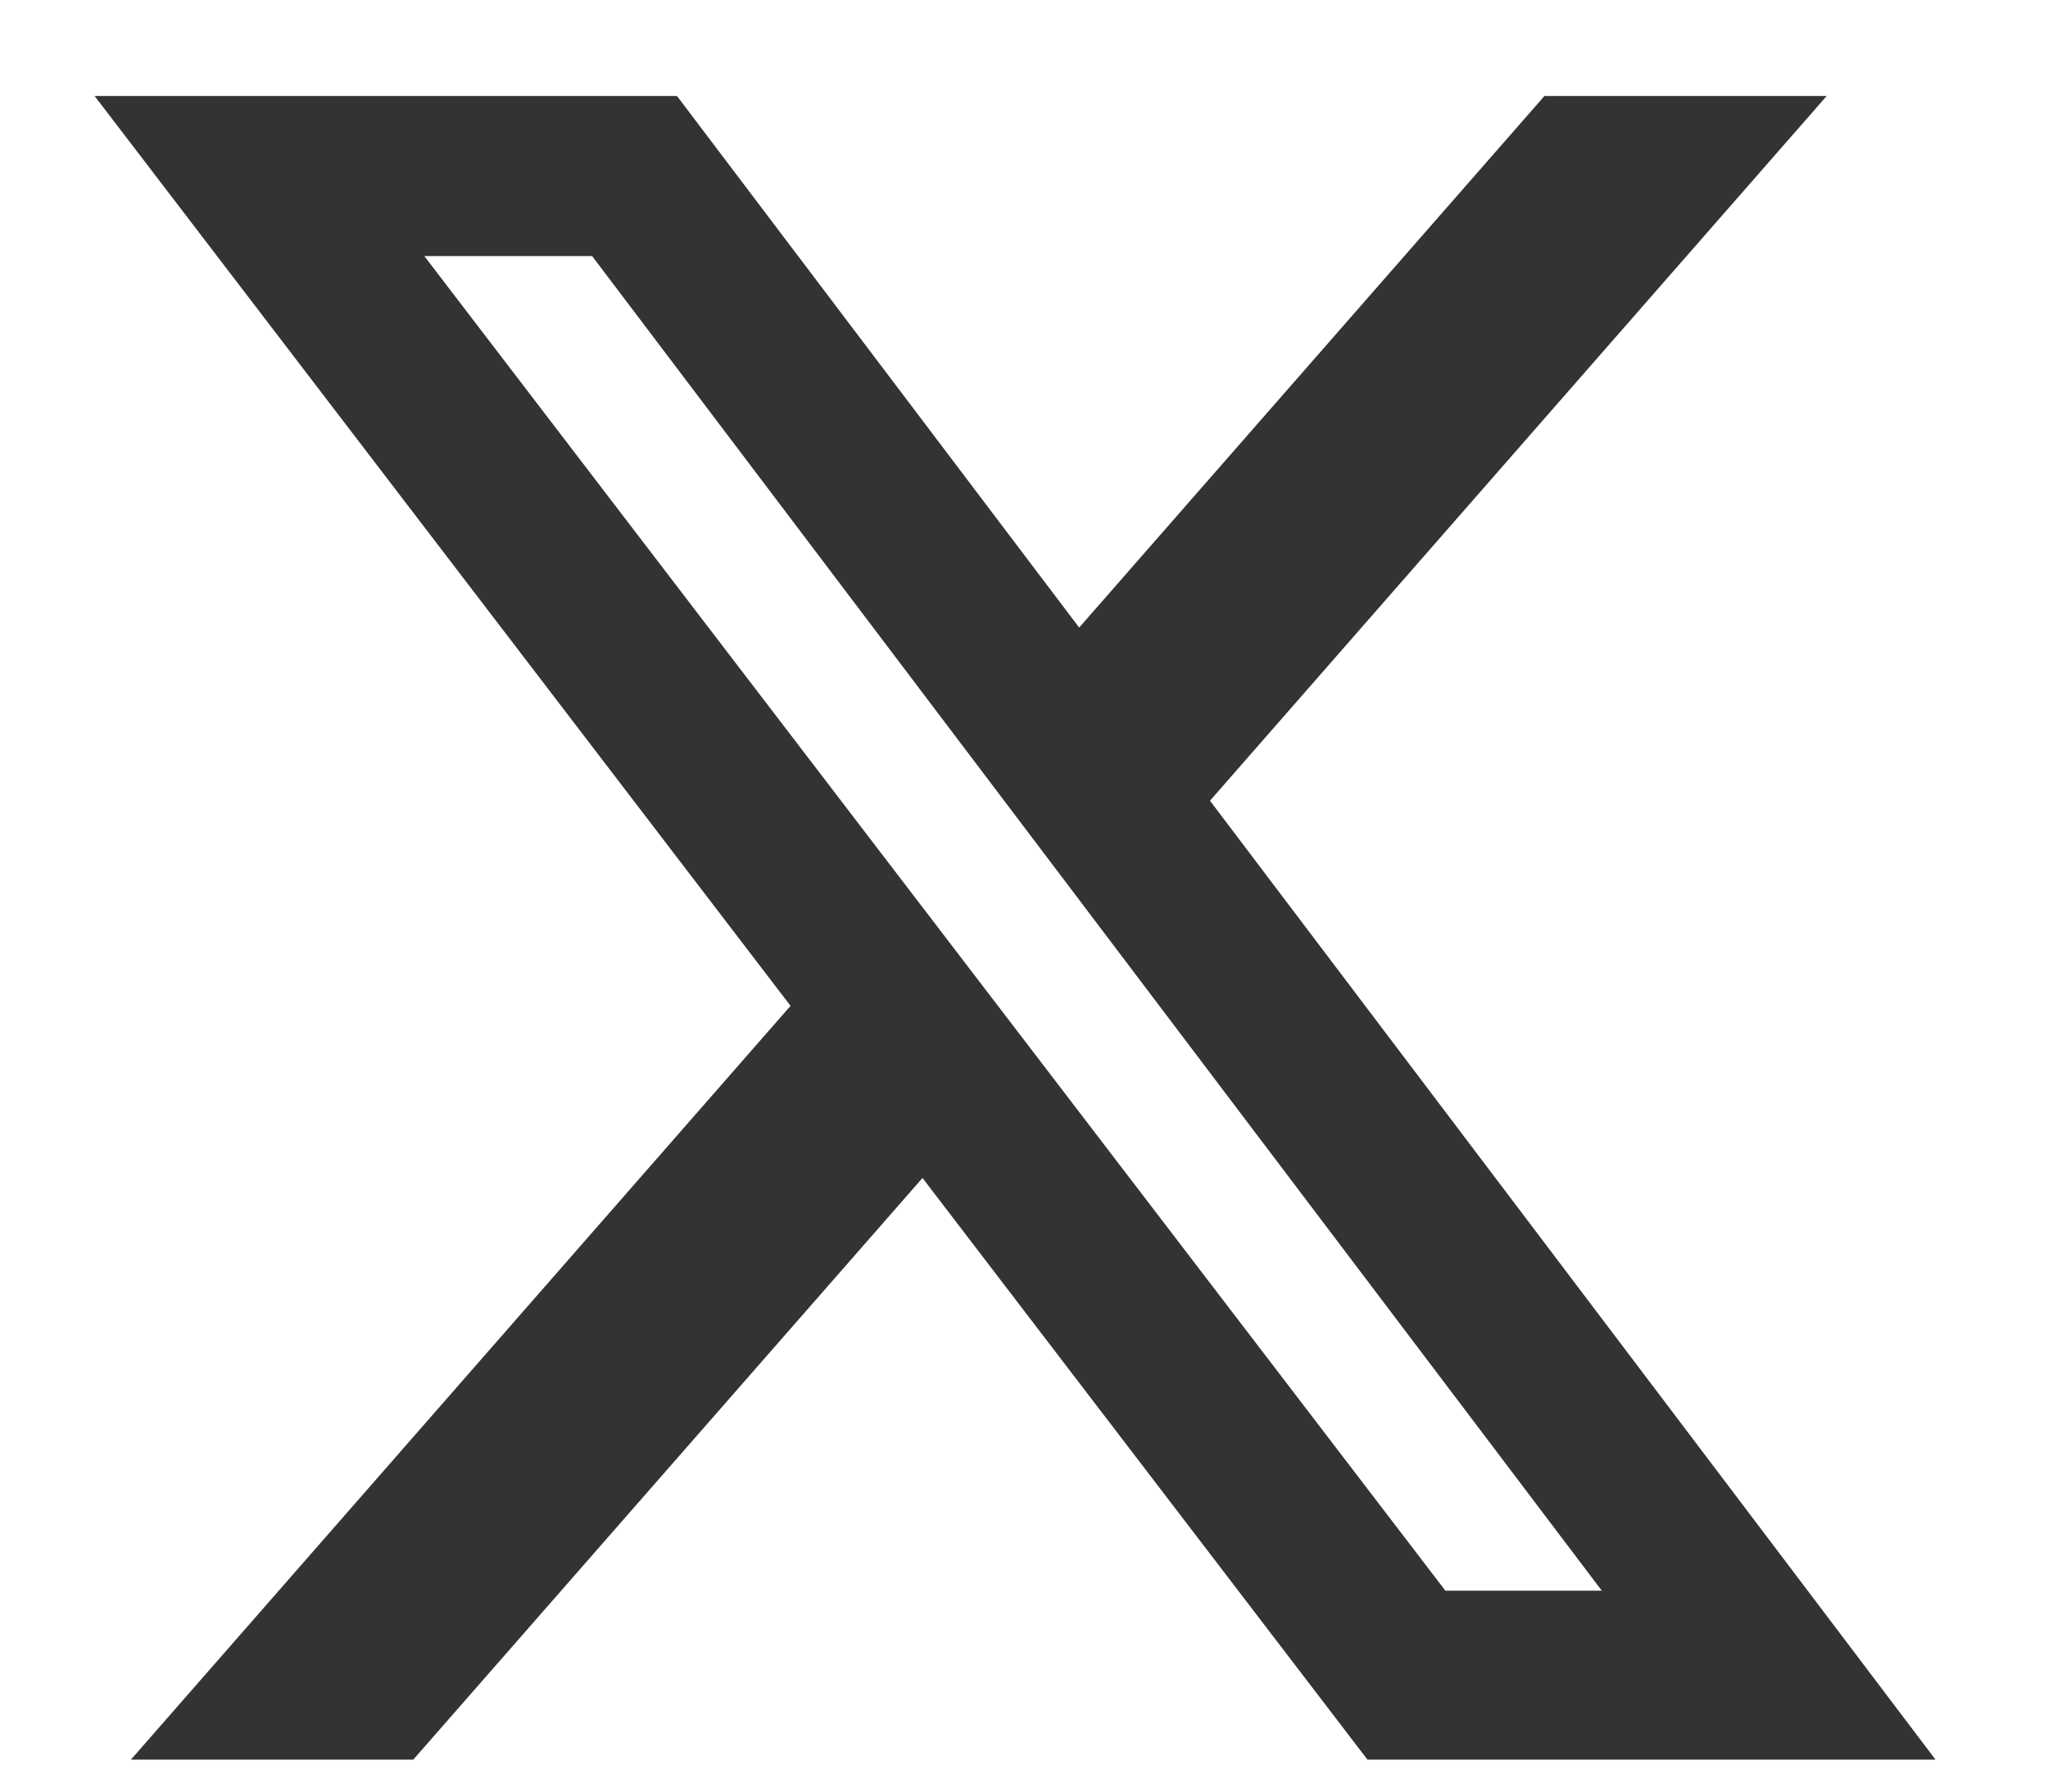
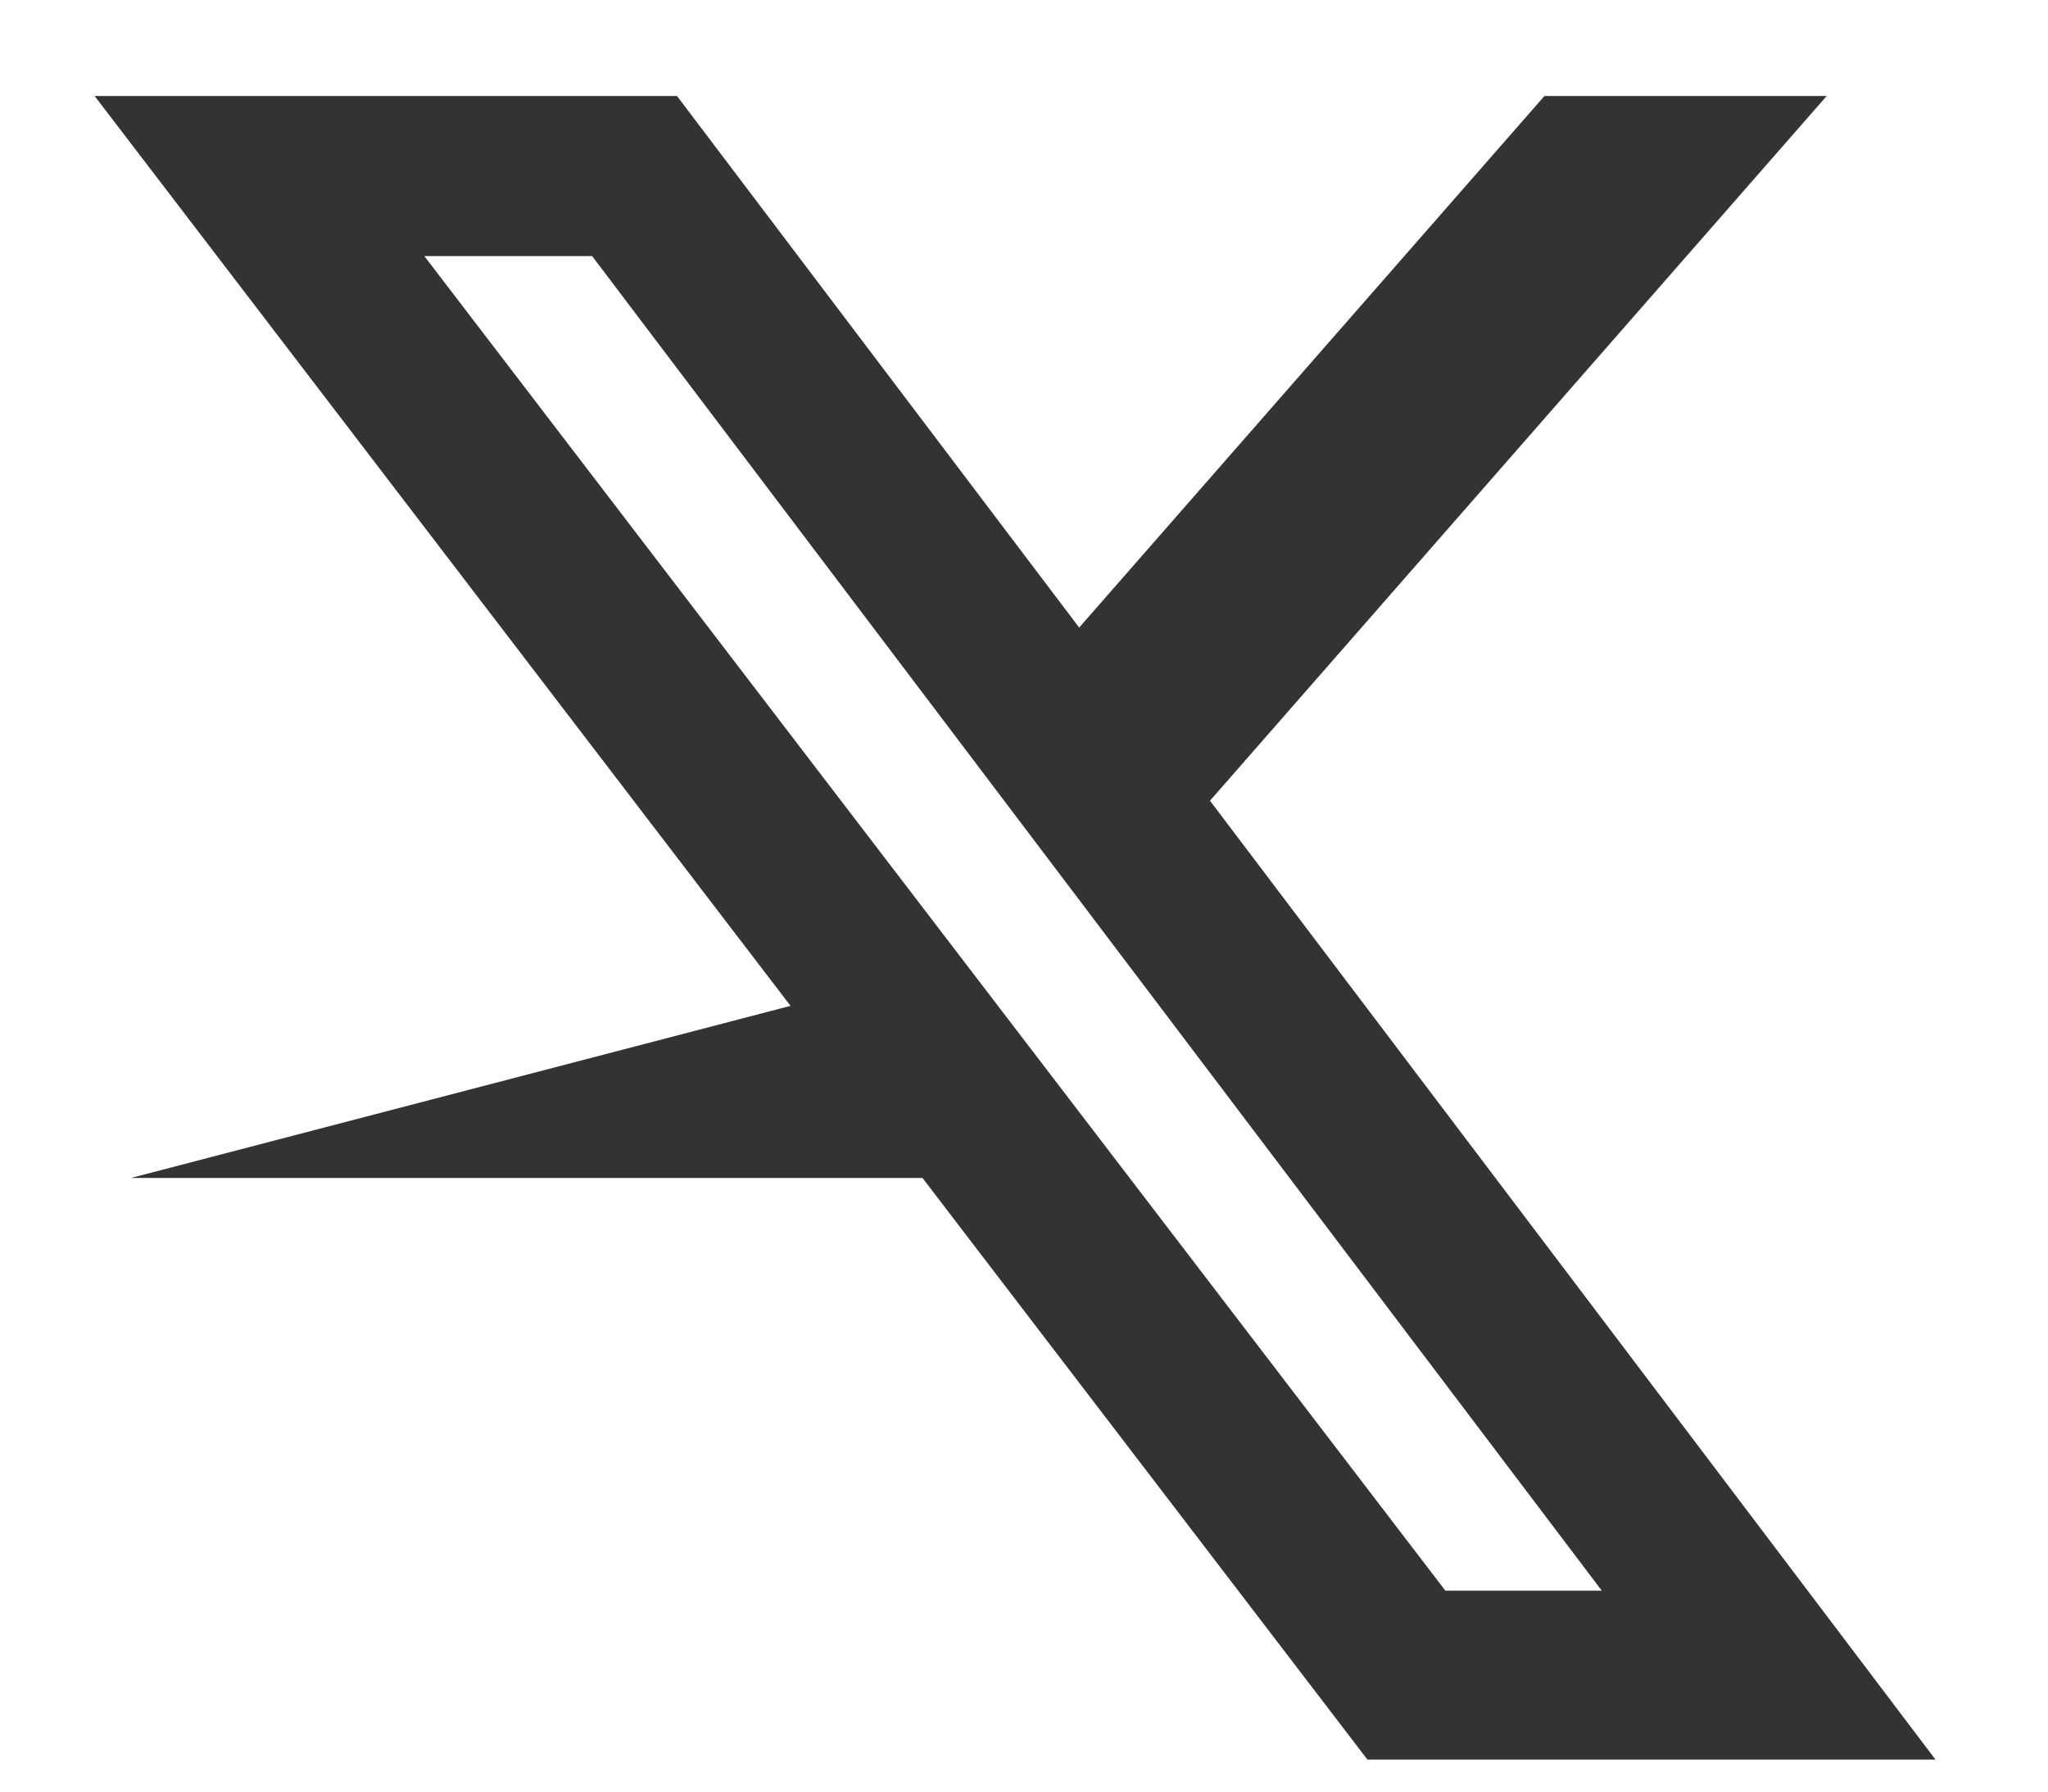
<svg xmlns="http://www.w3.org/2000/svg" width="16" height="14" viewBox="0 0 16 14" fill="none">
-   <path d="M12.066 0.75H14.271L9.453 6.257L15.121 13.75H10.683L7.207 9.205L3.229 13.75H1.023L6.176 7.86L0.739 0.75H5.289L8.431 4.904L12.066 0.75ZM11.292 12.43H12.514L4.626 2.001H3.315L11.292 12.43Z" fill="#333333" />
+   <path d="M12.066 0.75H14.271L9.453 6.257L15.121 13.75H10.683L7.207 9.205H1.023L6.176 7.86L0.739 0.75H5.289L8.431 4.904L12.066 0.75ZM11.292 12.43H12.514L4.626 2.001H3.315L11.292 12.43Z" fill="#333333" />
</svg>